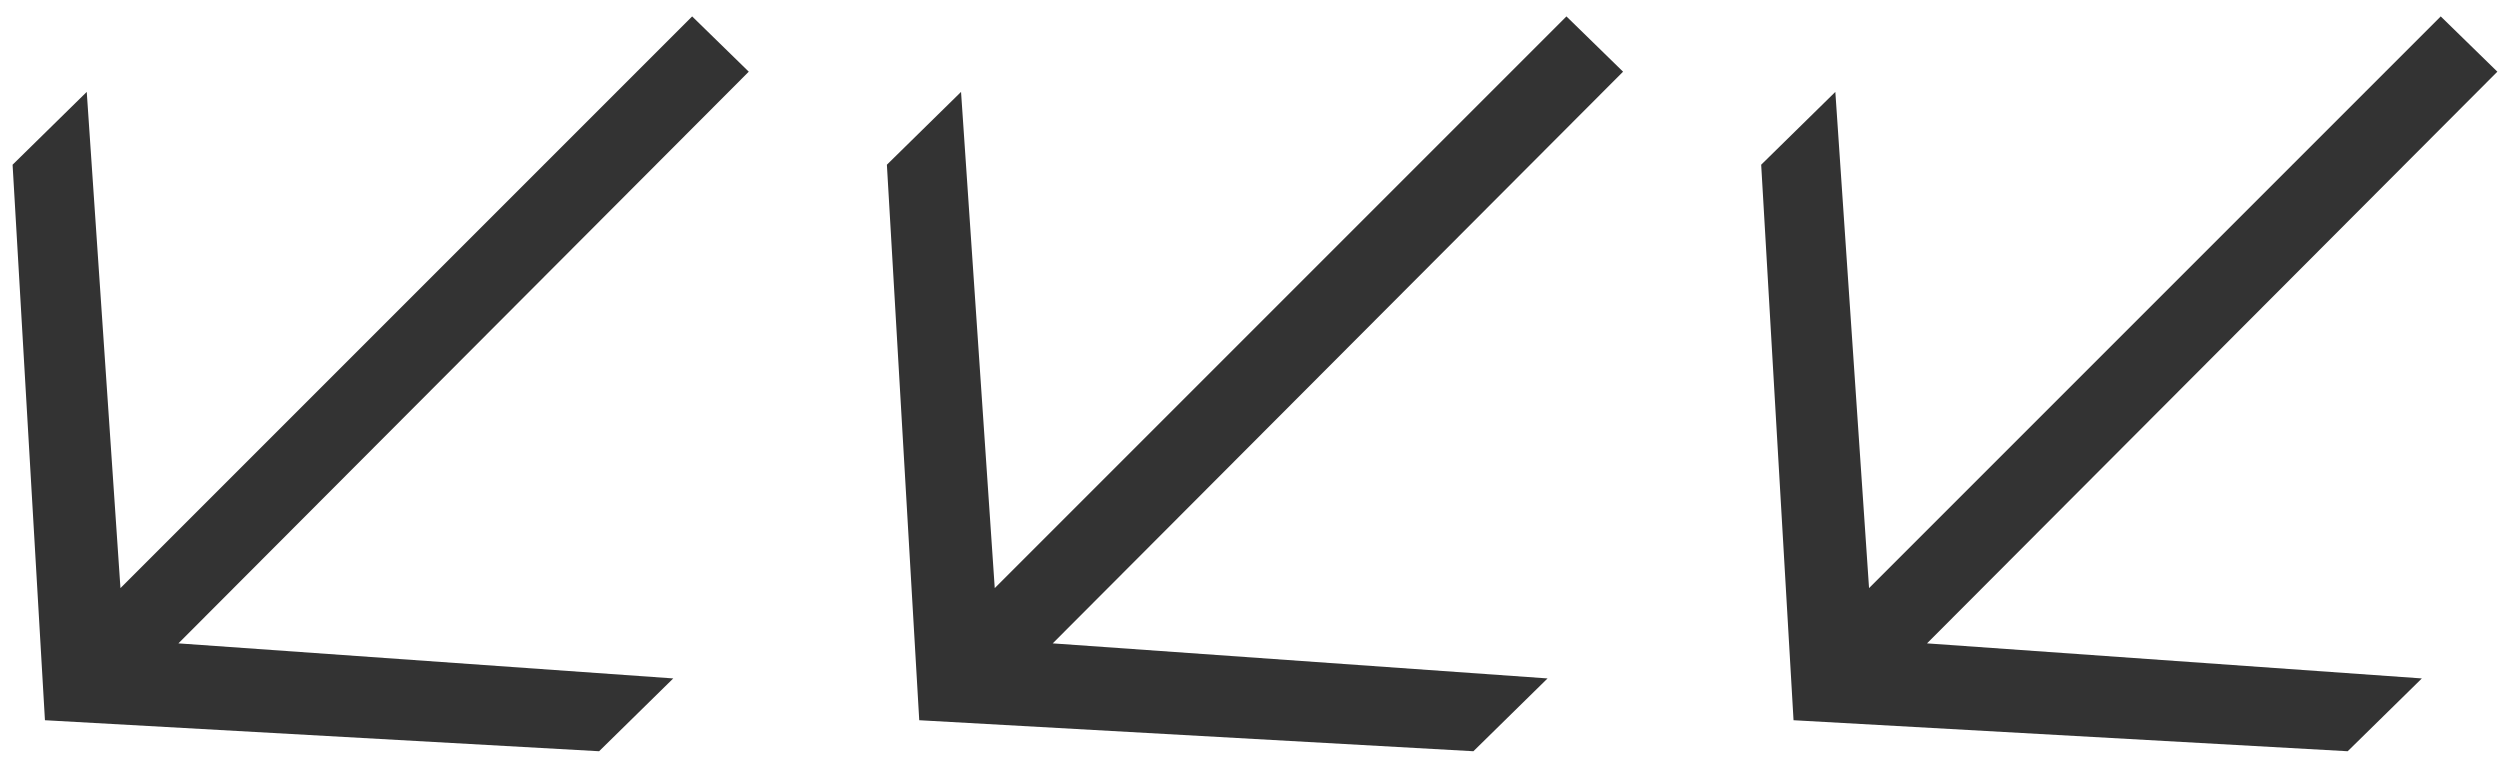
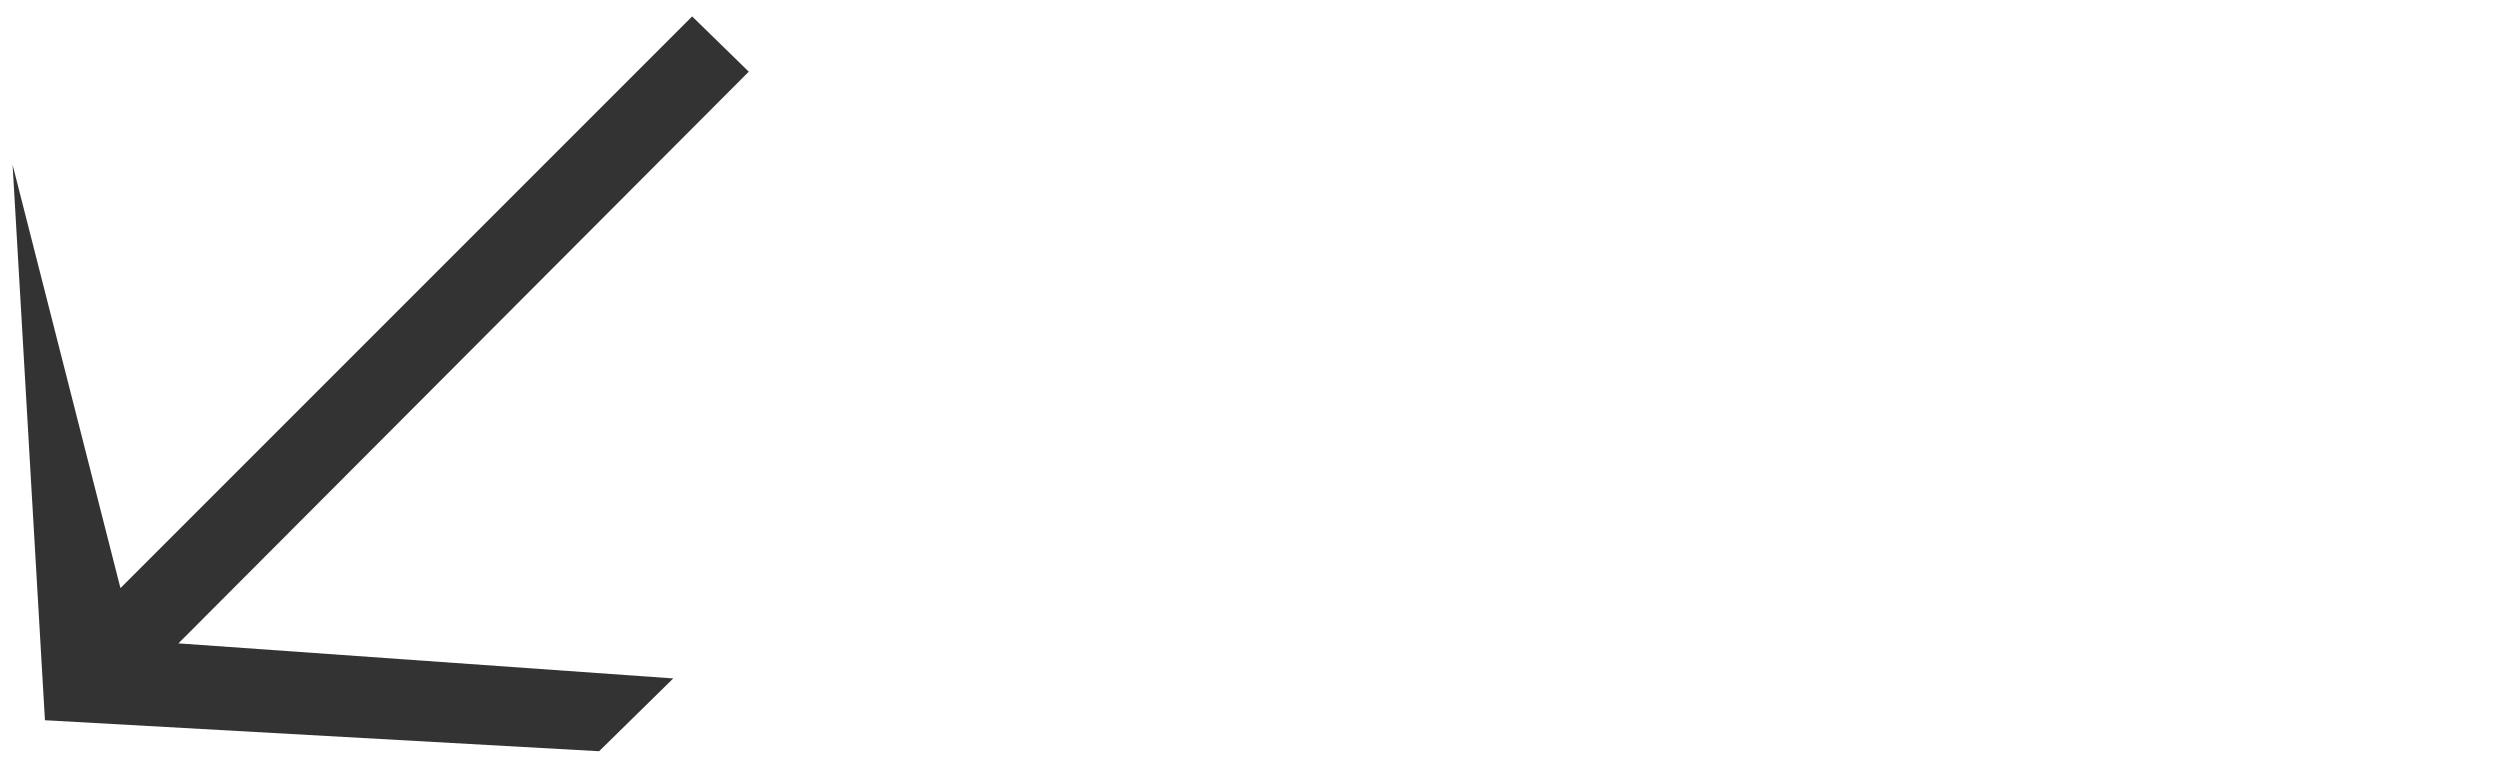
<svg xmlns="http://www.w3.org/2000/svg" width="89" height="27" viewBox="0 0 89 27" fill="none">
-   <path d="M21.328 26.744L1.6 25.64L0.448 5.864L3.088 3.272L4.288 20.936L24.64 0.584L26.656 2.552L6.352 22.904L23.968 24.152L21.328 26.744Z" fill="#333333" />
-   <path d="M52.453 26.744L32.725 25.64L31.573 5.864L34.213 3.272L35.413 20.936L55.765 0.584L57.781 2.552L37.477 22.904L55.093 24.152L52.453 26.744Z" fill="#333333" />
-   <path d="M83.578 26.744L63.85 25.64L62.698 5.864L65.338 3.272L66.538 20.936L86.89 0.584L88.906 2.552L68.602 22.904L86.218 24.152L83.578 26.744Z" fill="#333333" />
+   <path d="M21.328 26.744L1.6 25.64L0.448 5.864L4.288 20.936L24.64 0.584L26.656 2.552L6.352 22.904L23.968 24.152L21.328 26.744Z" fill="#333333" />
</svg>